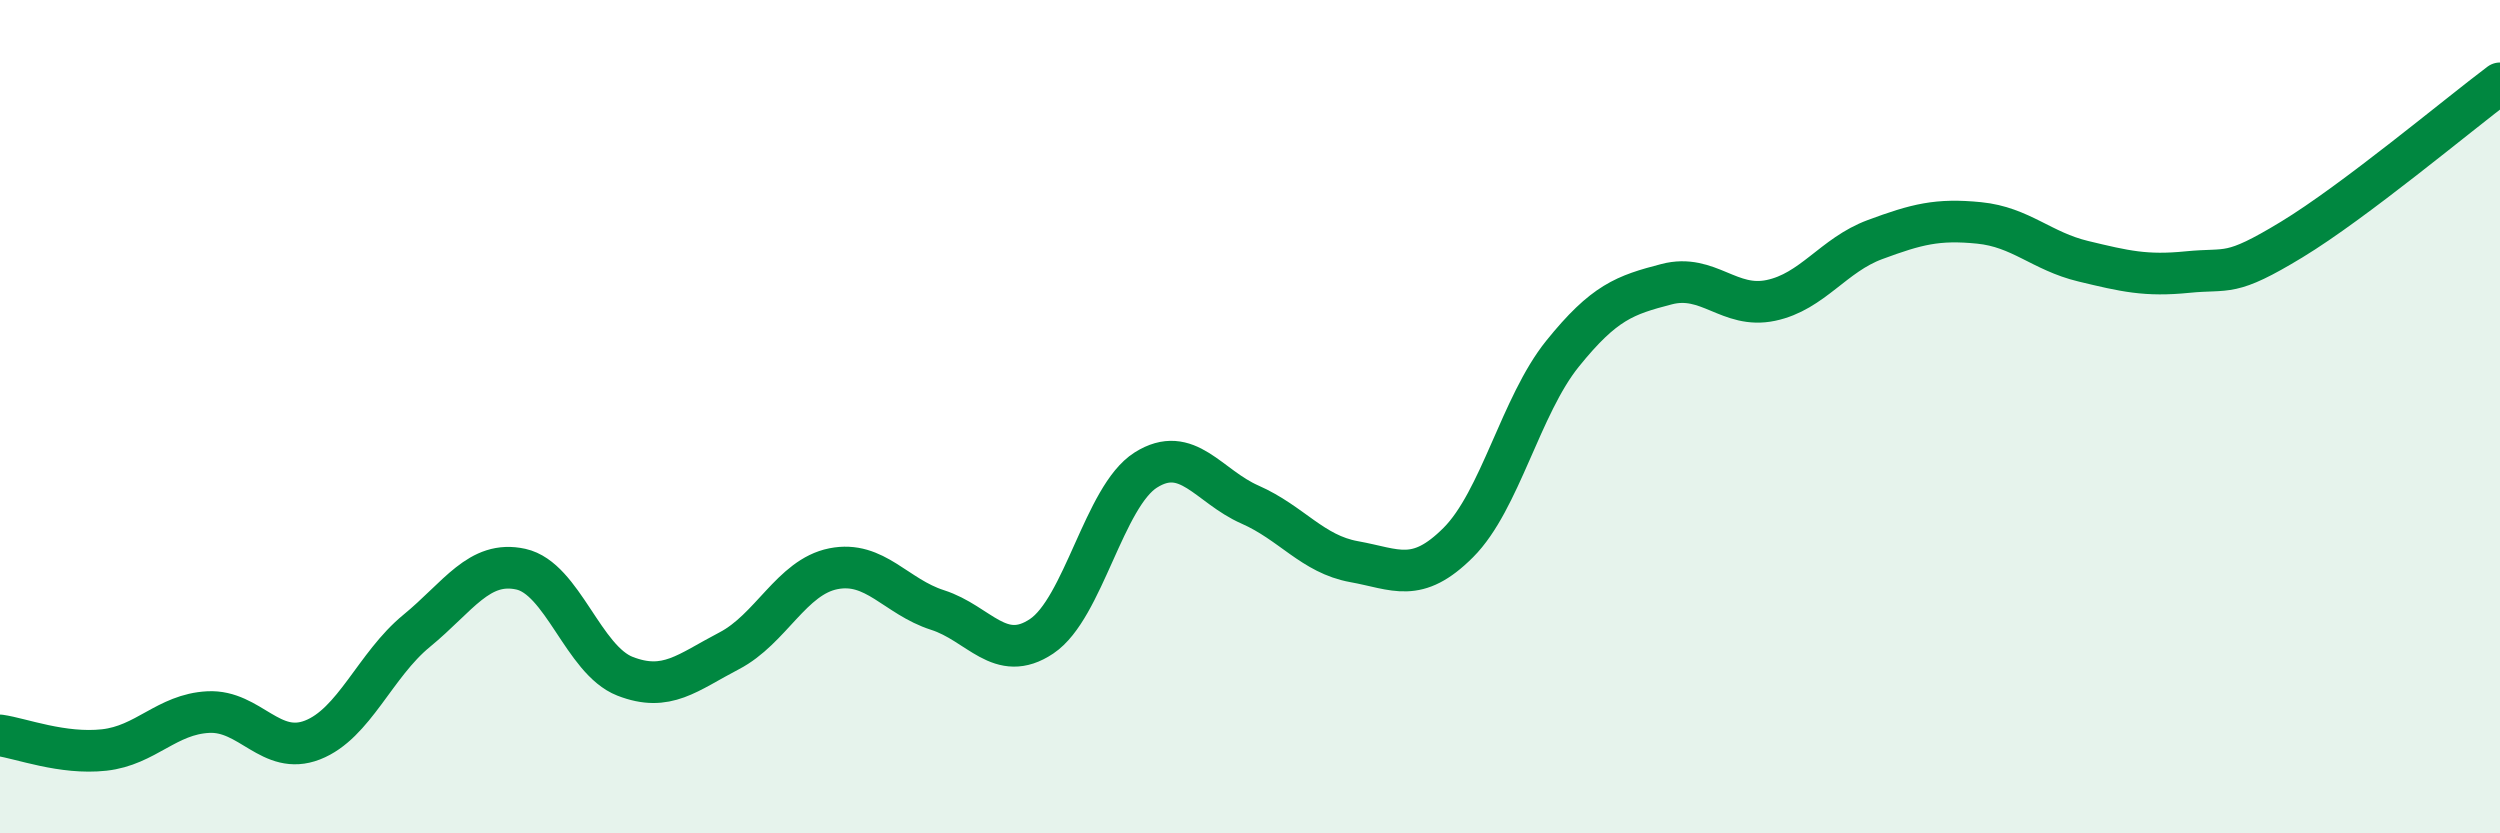
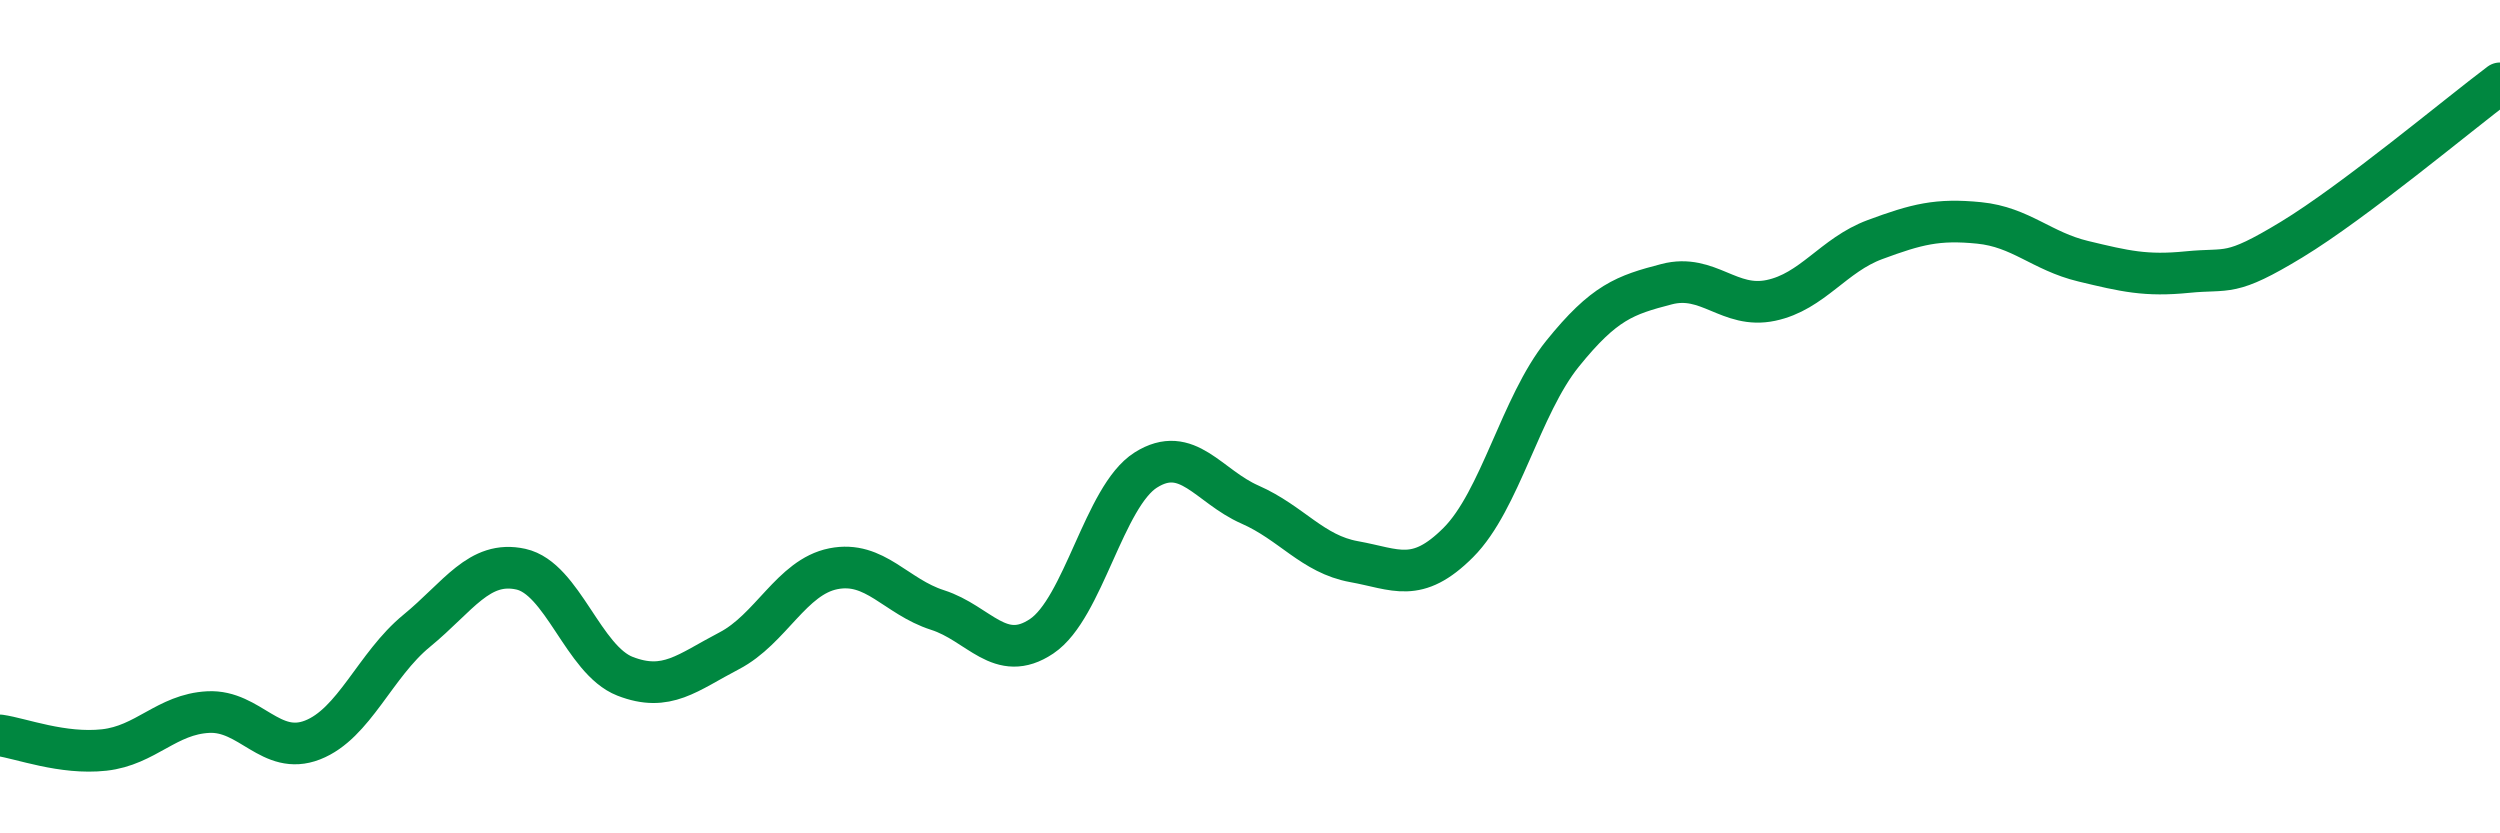
<svg xmlns="http://www.w3.org/2000/svg" width="60" height="20" viewBox="0 0 60 20">
-   <path d="M 0,17.65 C 0.5,17.72 1.5,18.11 2.5,18 C 3.5,17.89 4,17.14 5,17.09 C 6,17.04 6.5,18.15 7.5,17.76 C 8.5,17.37 9,15.96 10,15.14 C 11,14.32 11.5,13.44 12.5,13.66 C 13.5,13.88 14,15.84 15,16.23 C 16,16.62 16.5,16.14 17.5,15.62 C 18.5,15.1 19,13.85 20,13.65 C 21,13.45 21.5,14.32 22.5,14.64 C 23.5,14.96 24,15.94 25,15.27 C 26,14.6 26.5,11.91 27.5,11.28 C 28.5,10.65 29,11.67 30,12.11 C 31,12.55 31.5,13.3 32.5,13.48 C 33.5,13.66 34,14.02 35,13.02 C 36,12.02 36.5,9.73 37.5,8.49 C 38.5,7.25 39,7.08 40,6.82 C 41,6.56 41.5,7.42 42.5,7.21 C 43.5,7 44,6.12 45,5.75 C 46,5.38 46.5,5.25 47.5,5.35 C 48.5,5.45 49,6.03 50,6.27 C 51,6.51 51.5,6.63 52.5,6.53 C 53.5,6.43 53.5,6.66 55,5.75 C 56.5,4.84 59,2.75 60,2L60 20L0 20Z" fill="#008740" opacity="0.1" stroke-linecap="round" stroke-linejoin="round" />
  <path d="M 0,17.65 C 0.5,17.72 1.5,18.11 2.5,18 C 3.5,17.89 4,17.14 5,17.09 C 6,17.04 6.5,18.15 7.5,17.76 C 8.5,17.37 9,15.96 10,15.14 C 11,14.32 11.5,13.44 12.5,13.66 C 13.5,13.88 14,15.84 15,16.23 C 16,16.62 16.5,16.14 17.5,15.62 C 18.5,15.1 19,13.85 20,13.65 C 21,13.45 21.5,14.32 22.5,14.64 C 23.5,14.96 24,15.94 25,15.27 C 26,14.6 26.5,11.91 27.5,11.28 C 28.5,10.65 29,11.67 30,12.11 C 31,12.55 31.5,13.3 32.5,13.48 C 33.5,13.66 34,14.02 35,13.02 C 36,12.02 36.5,9.73 37.5,8.49 C 38.5,7.25 39,7.08 40,6.82 C 41,6.56 41.5,7.42 42.5,7.21 C 43.5,7 44,6.12 45,5.75 C 46,5.38 46.5,5.25 47.5,5.35 C 48.5,5.45 49,6.03 50,6.27 C 51,6.51 51.5,6.63 52.5,6.53 C 53.5,6.43 53.5,6.66 55,5.75 C 56.5,4.84 59,2.75 60,2" stroke="#008740" stroke-width="1" fill="none" stroke-linecap="round" stroke-linejoin="round" />
</svg>